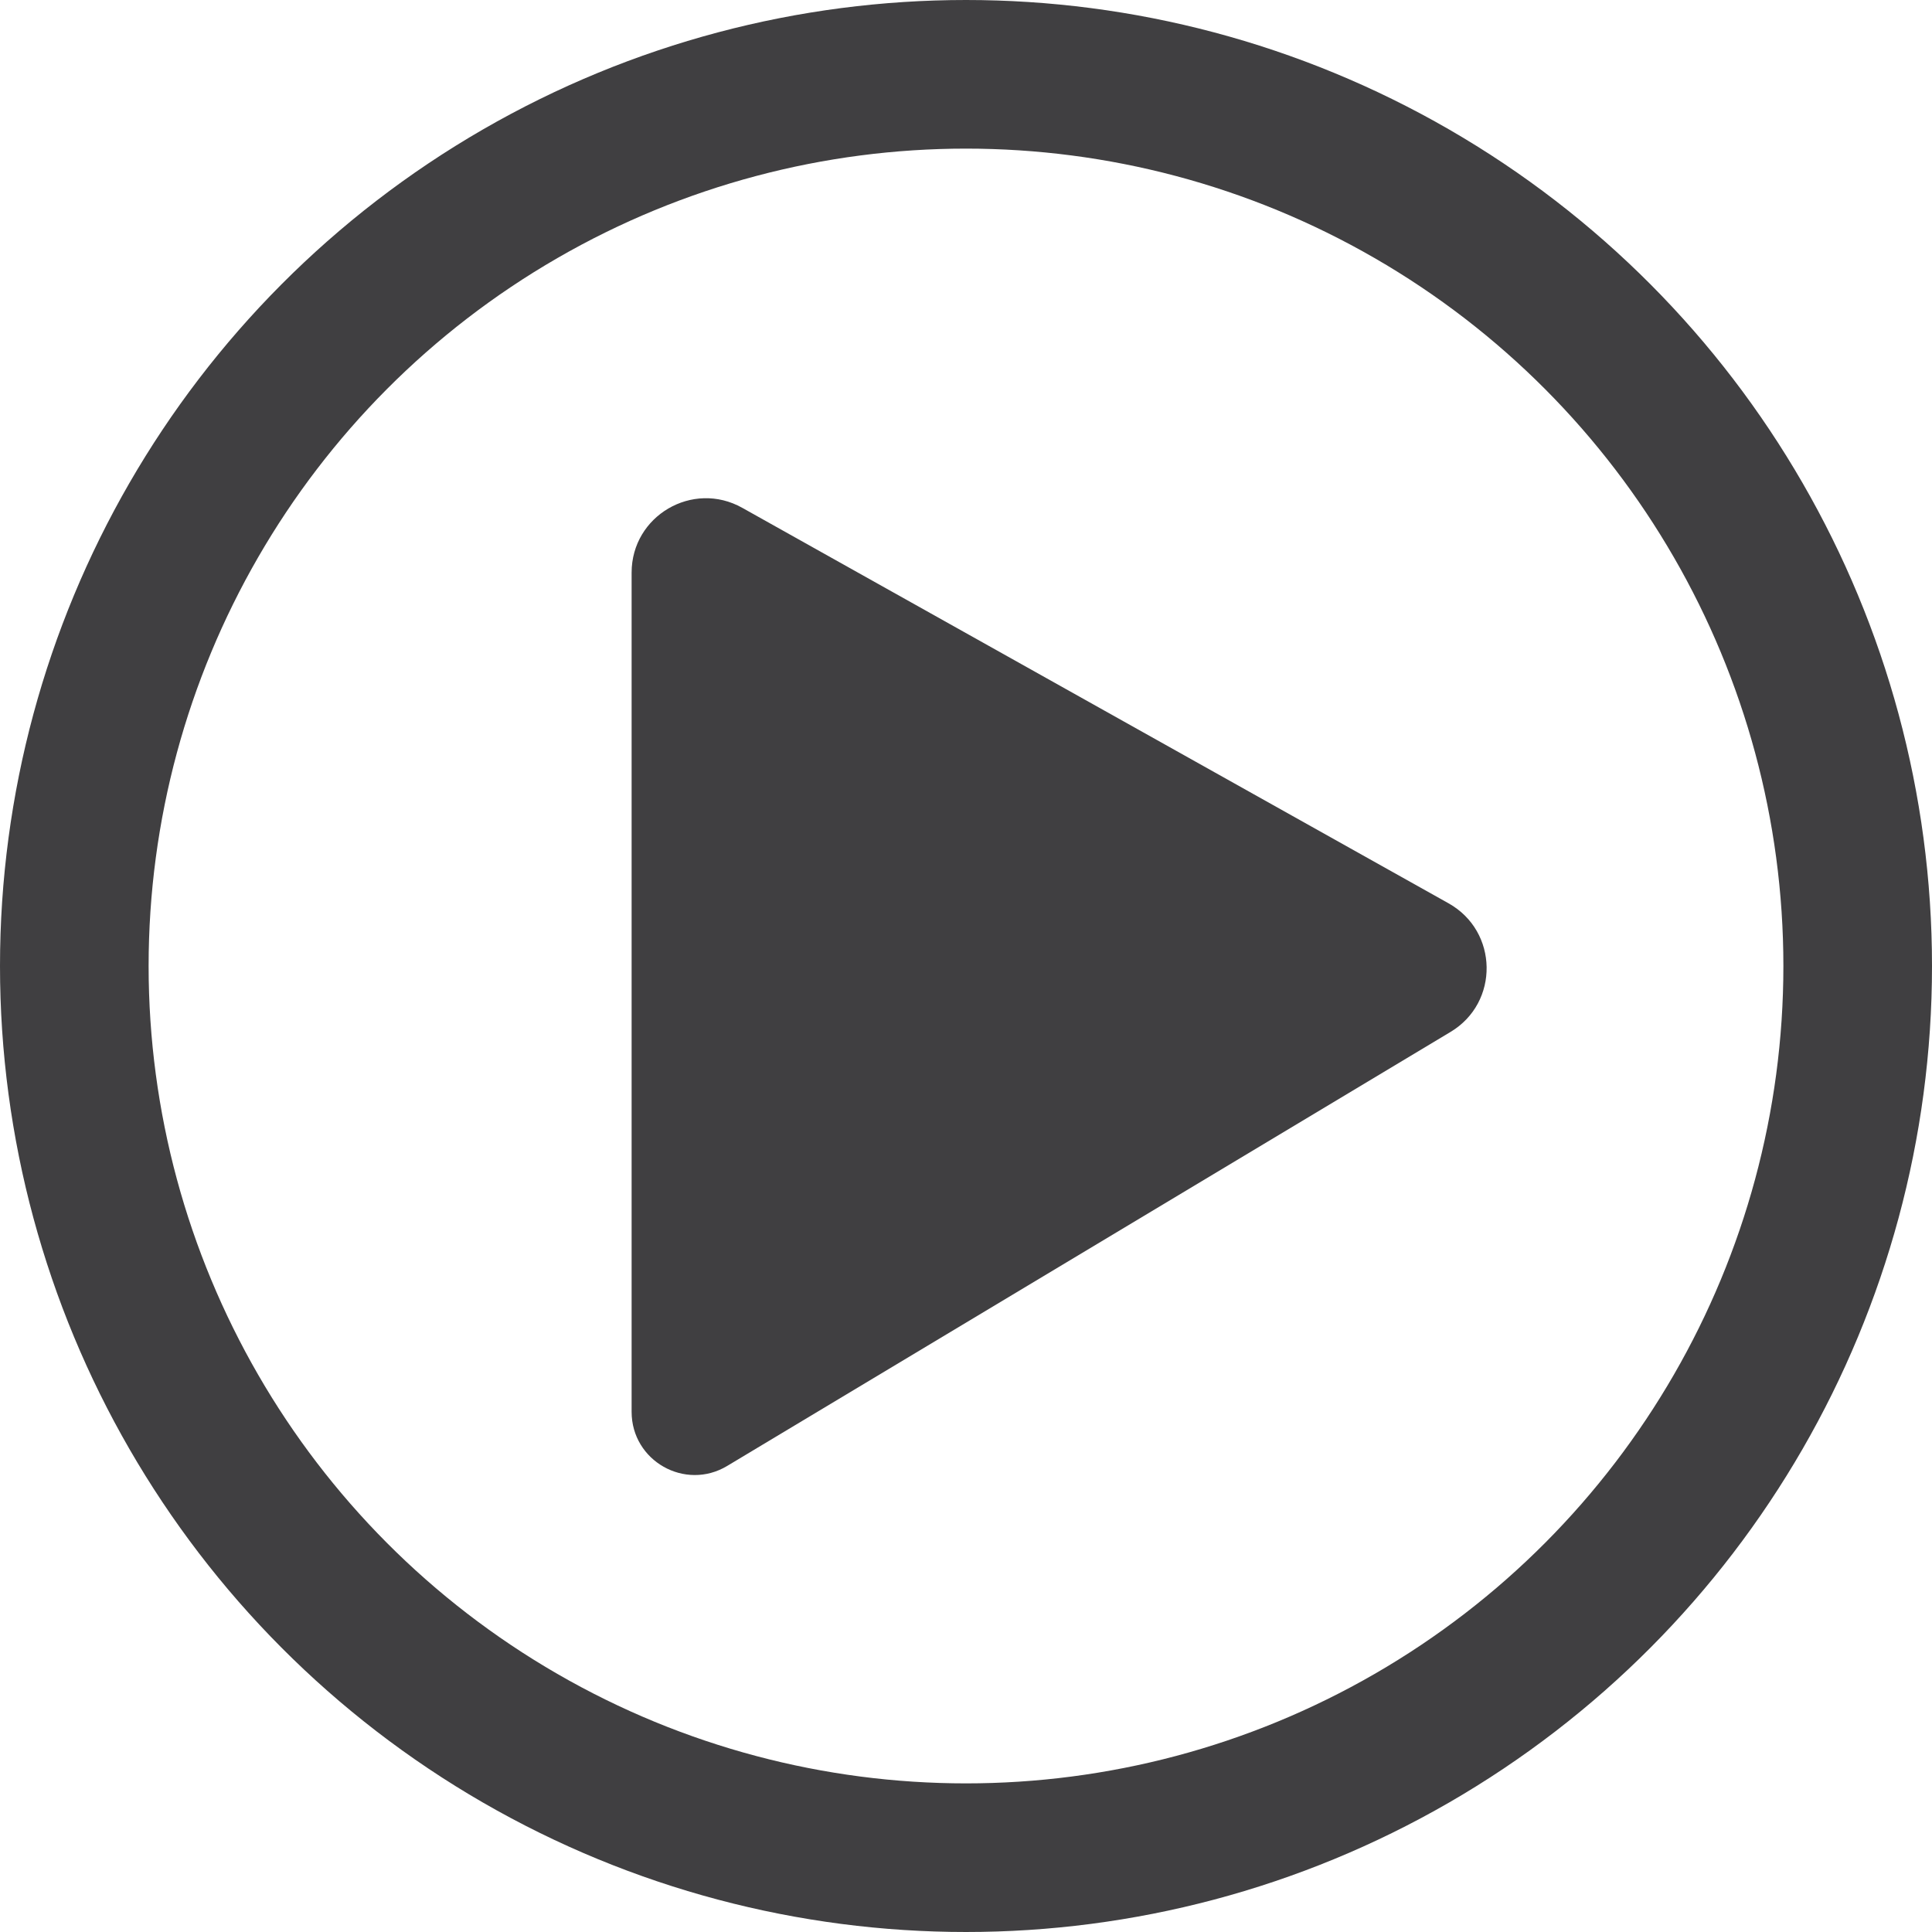
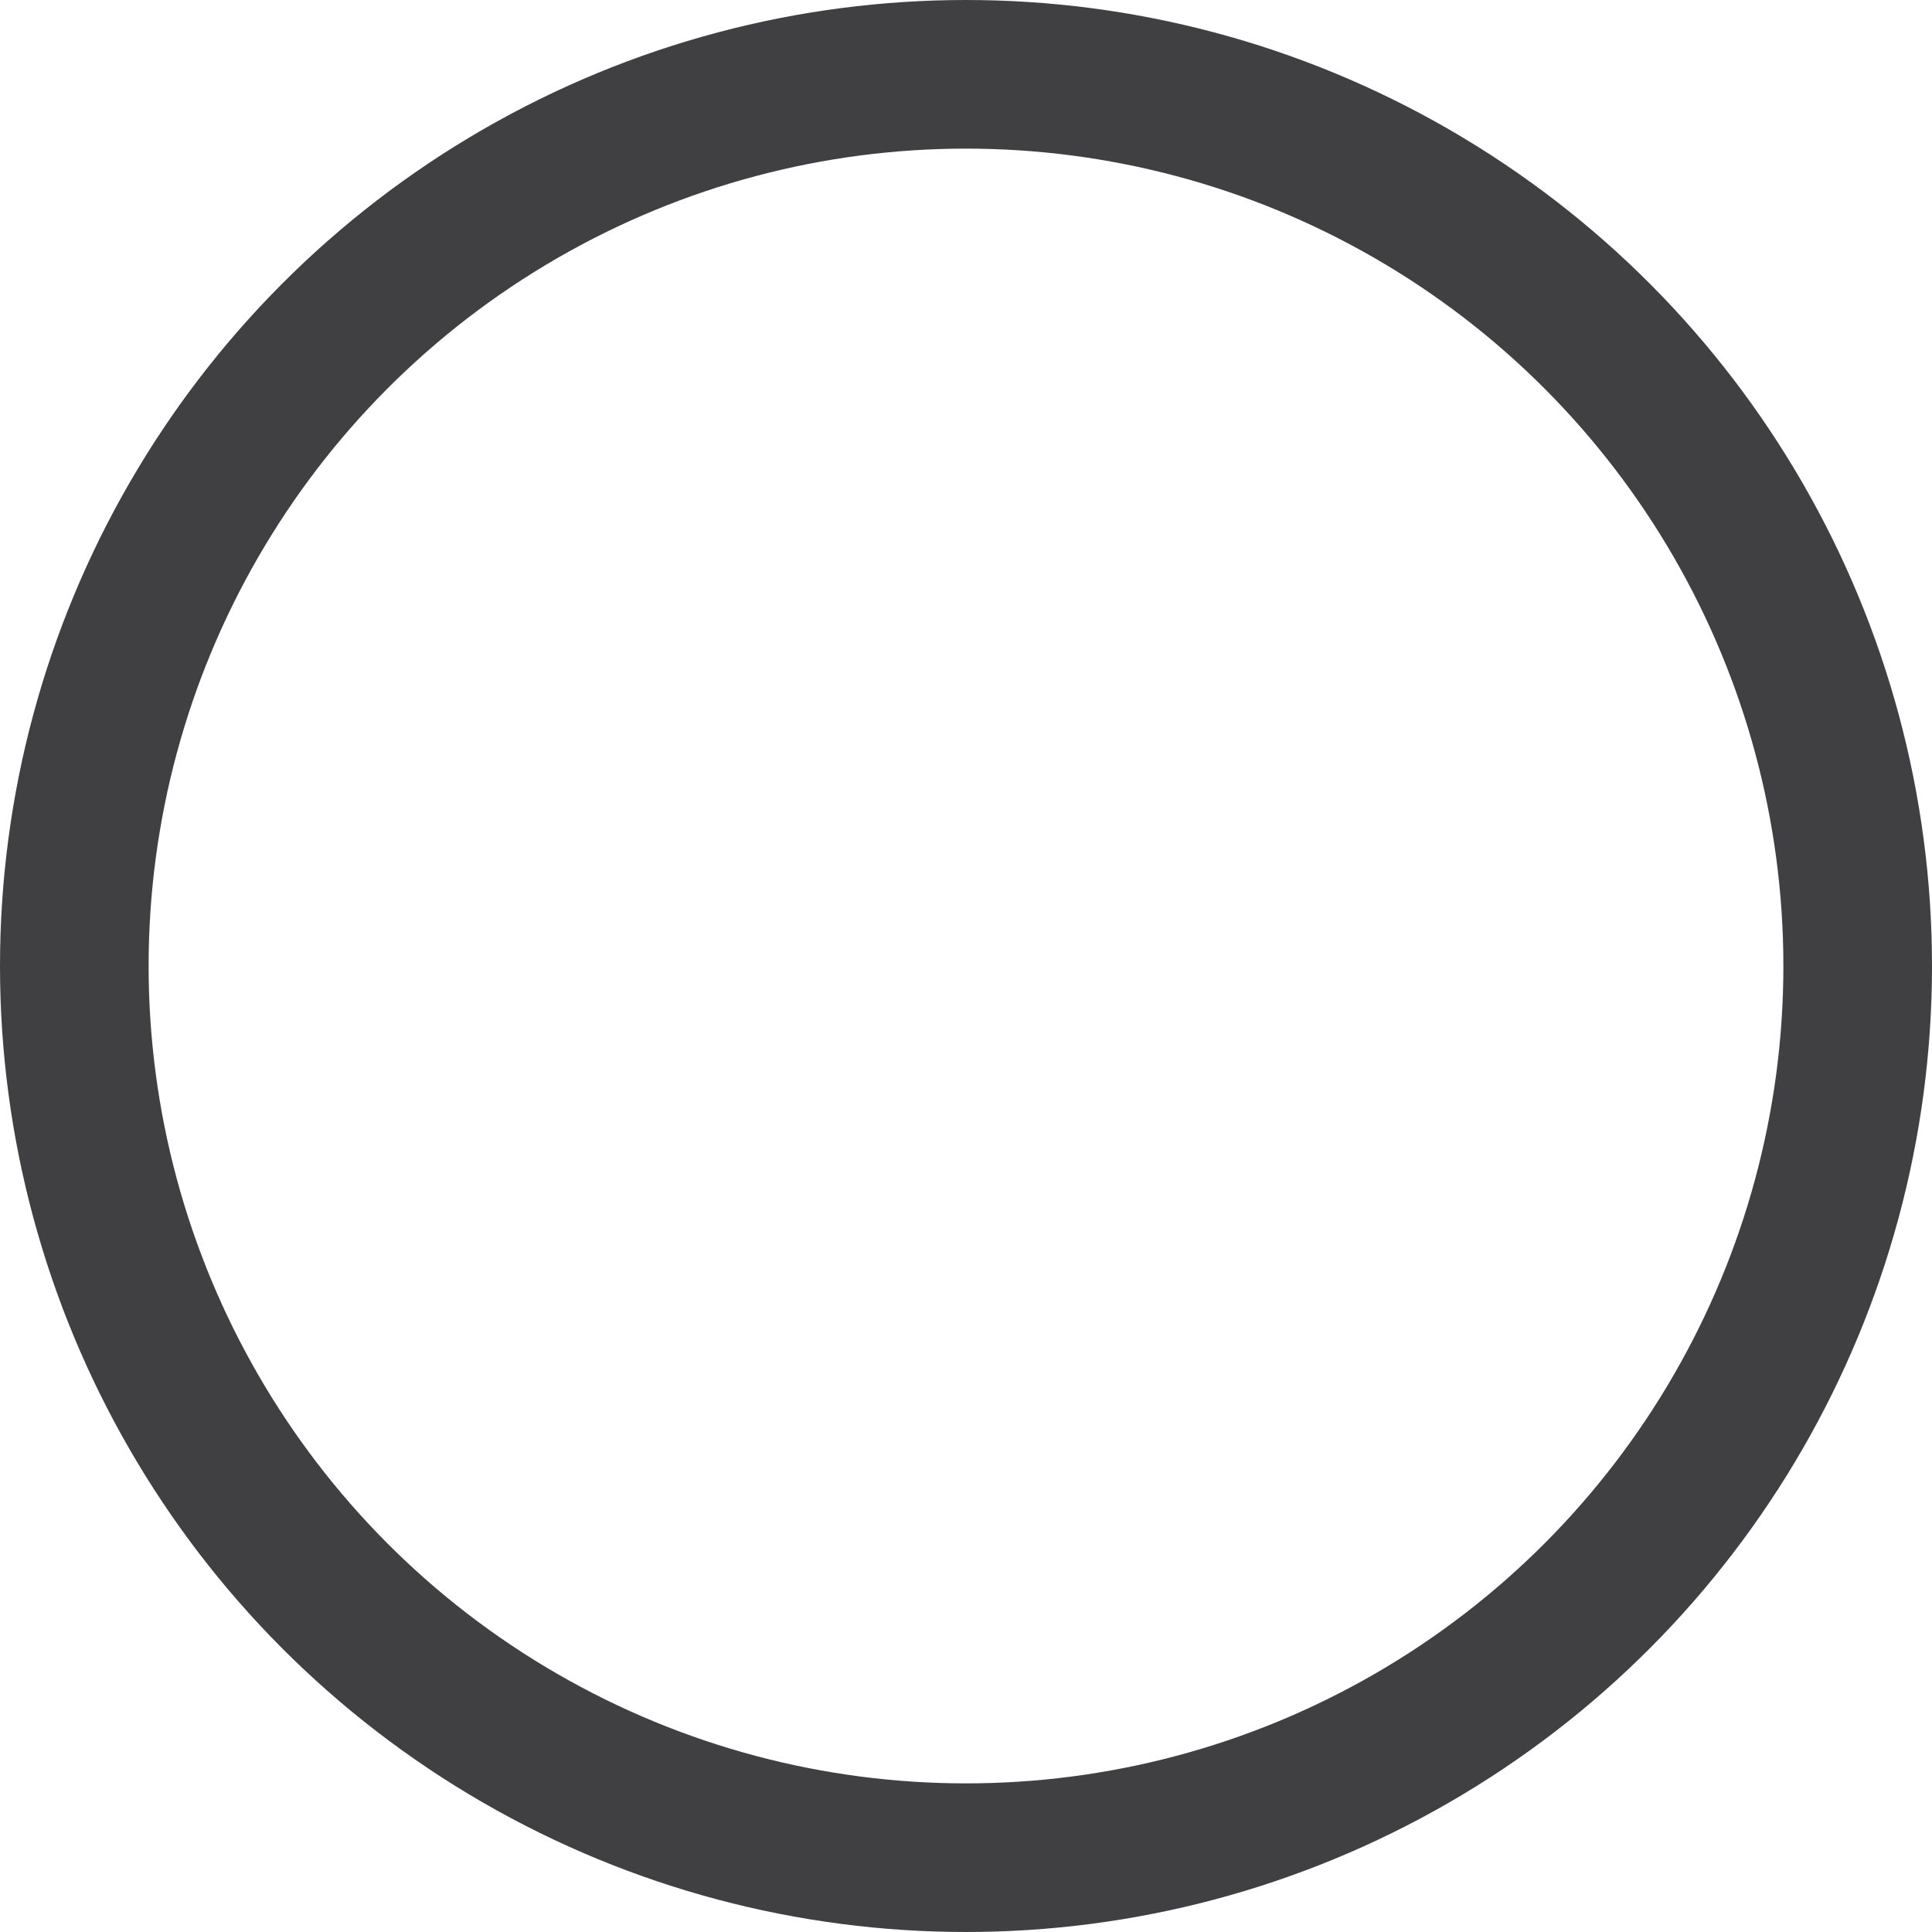
<svg xmlns="http://www.w3.org/2000/svg" width="26" height="26" viewBox="0 0 26 26" fill="none">
  <circle cx="13" cy="13" r="12" stroke="#403F41" stroke-width="2" />
-   <path d="M8.5 7.706V19C8.5 19.66 9.22 20.068 9.786 19.728L19.521 13.887C20.18 13.492 20.165 12.533 19.495 12.157L9.989 6.834C9.322 6.46 8.5 6.942 8.5 7.706Z" fill="#403F41" />
</svg>